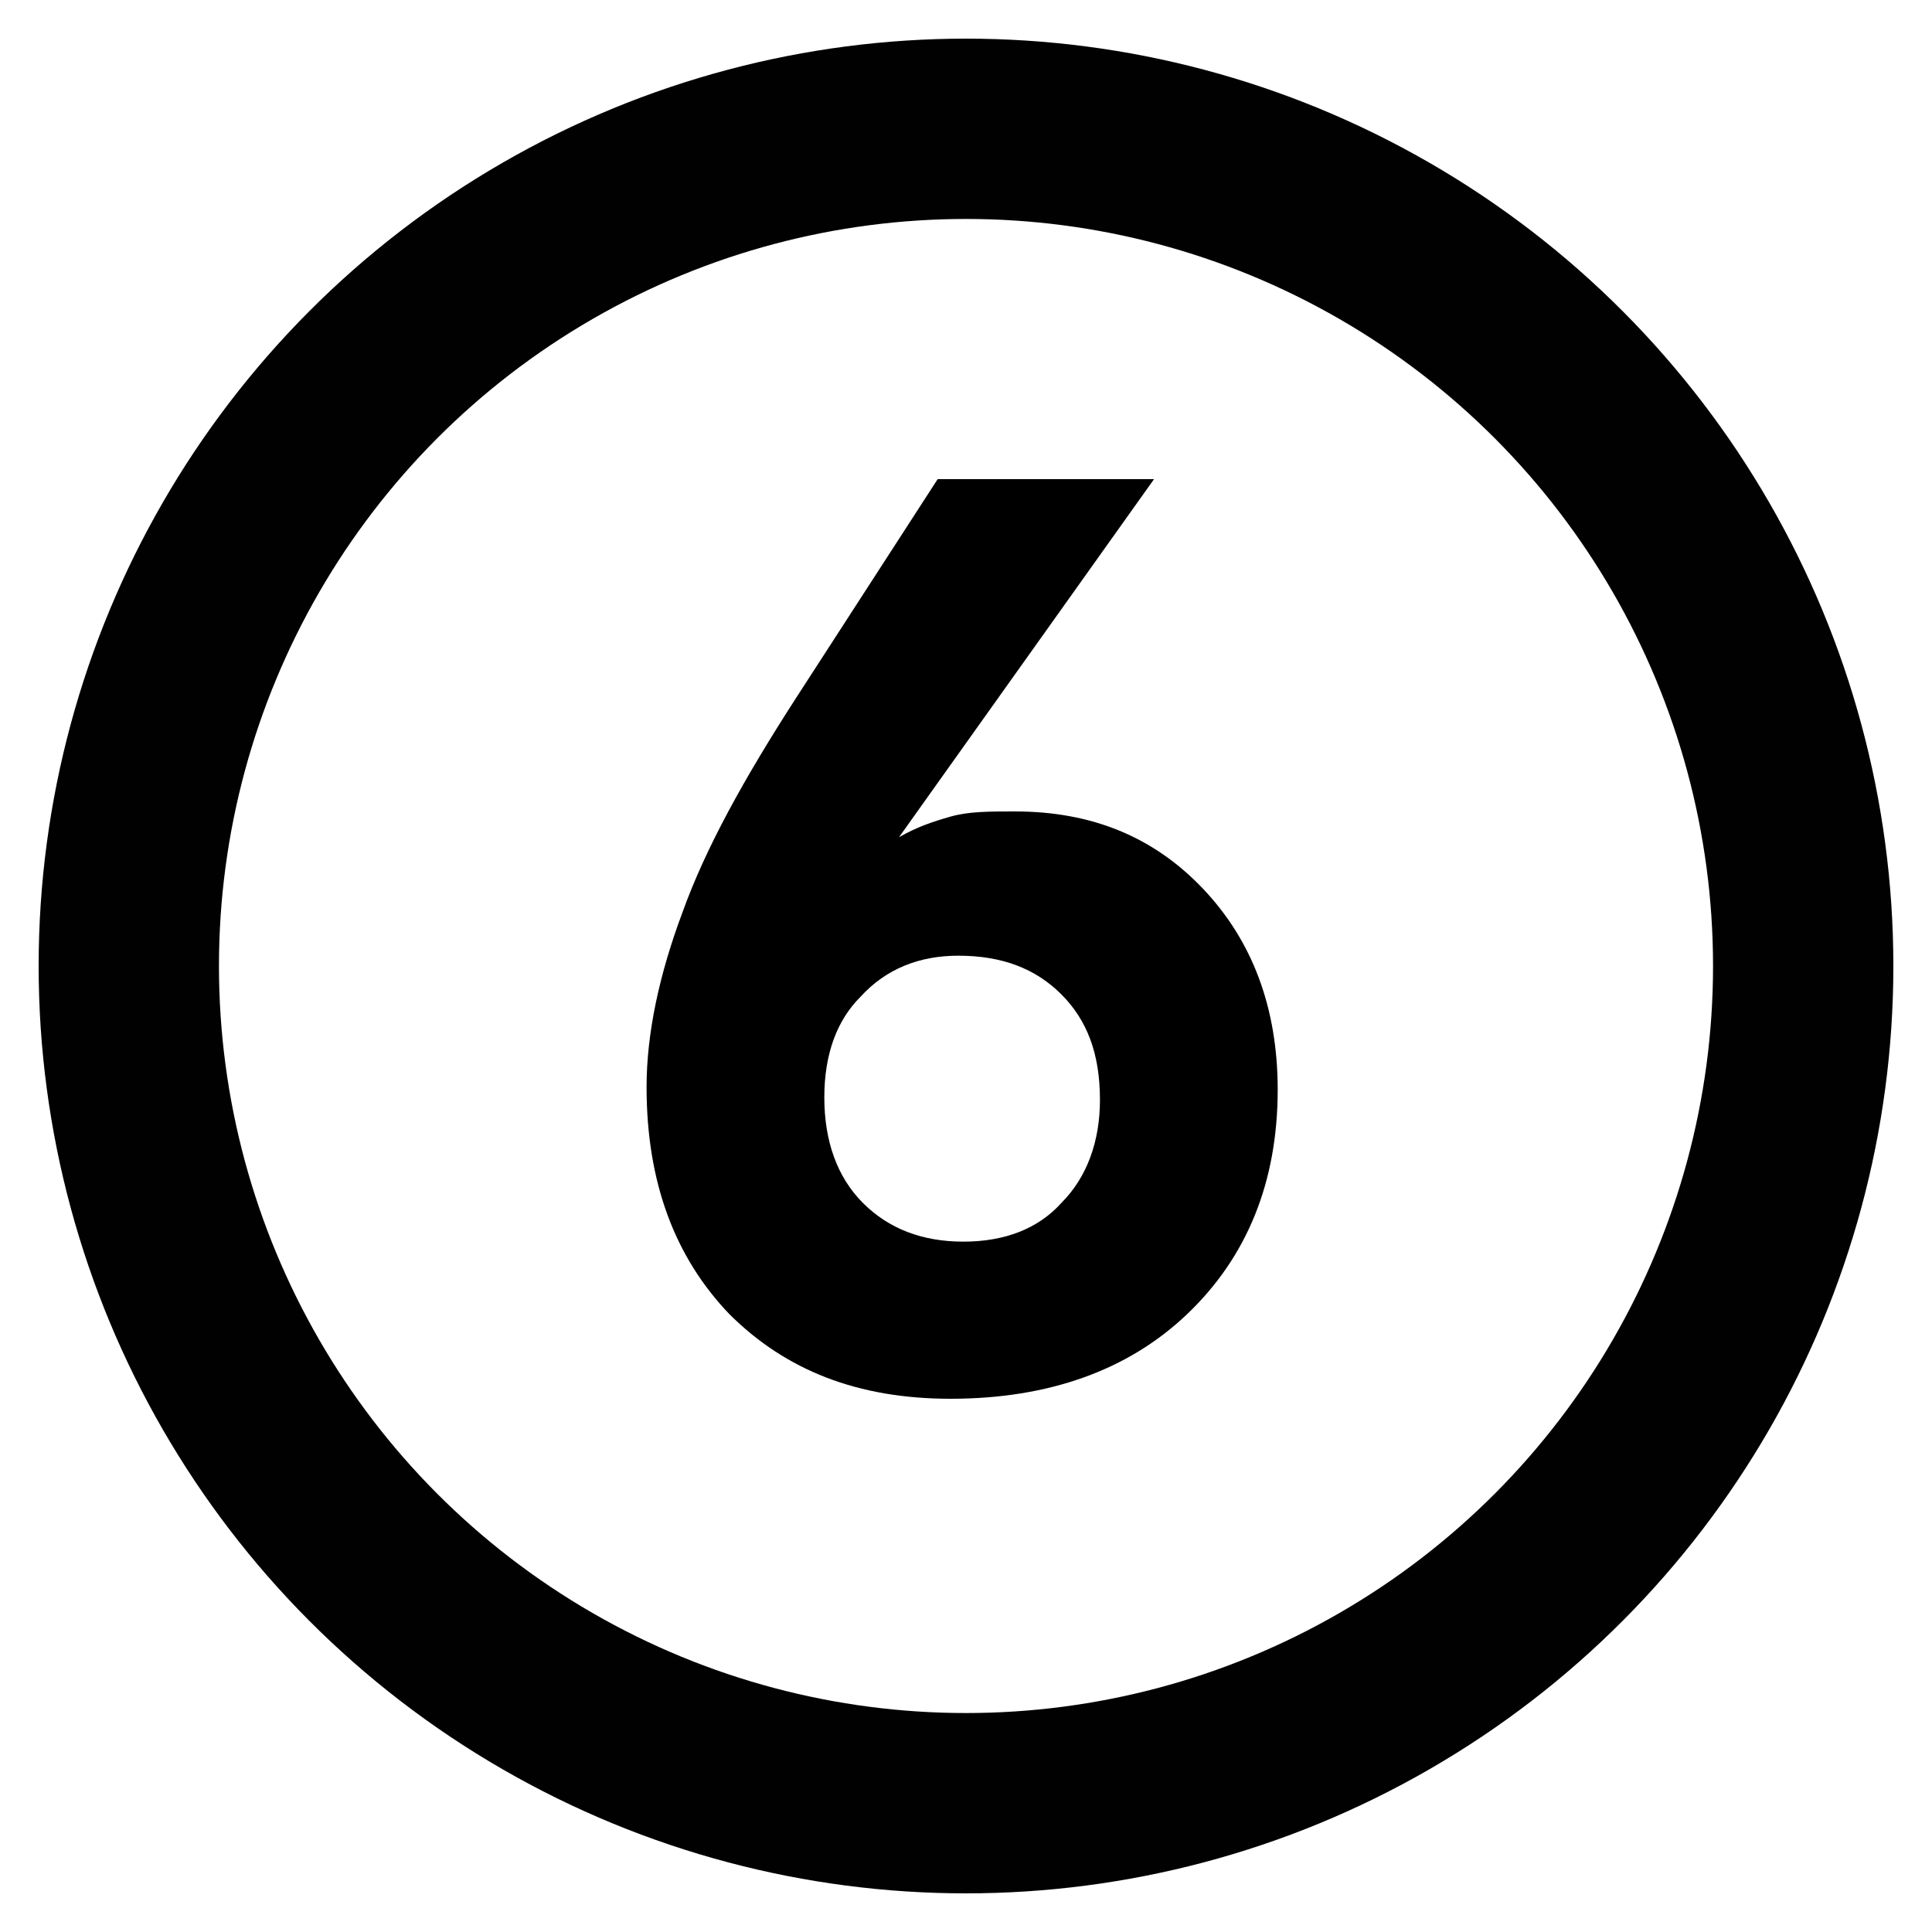
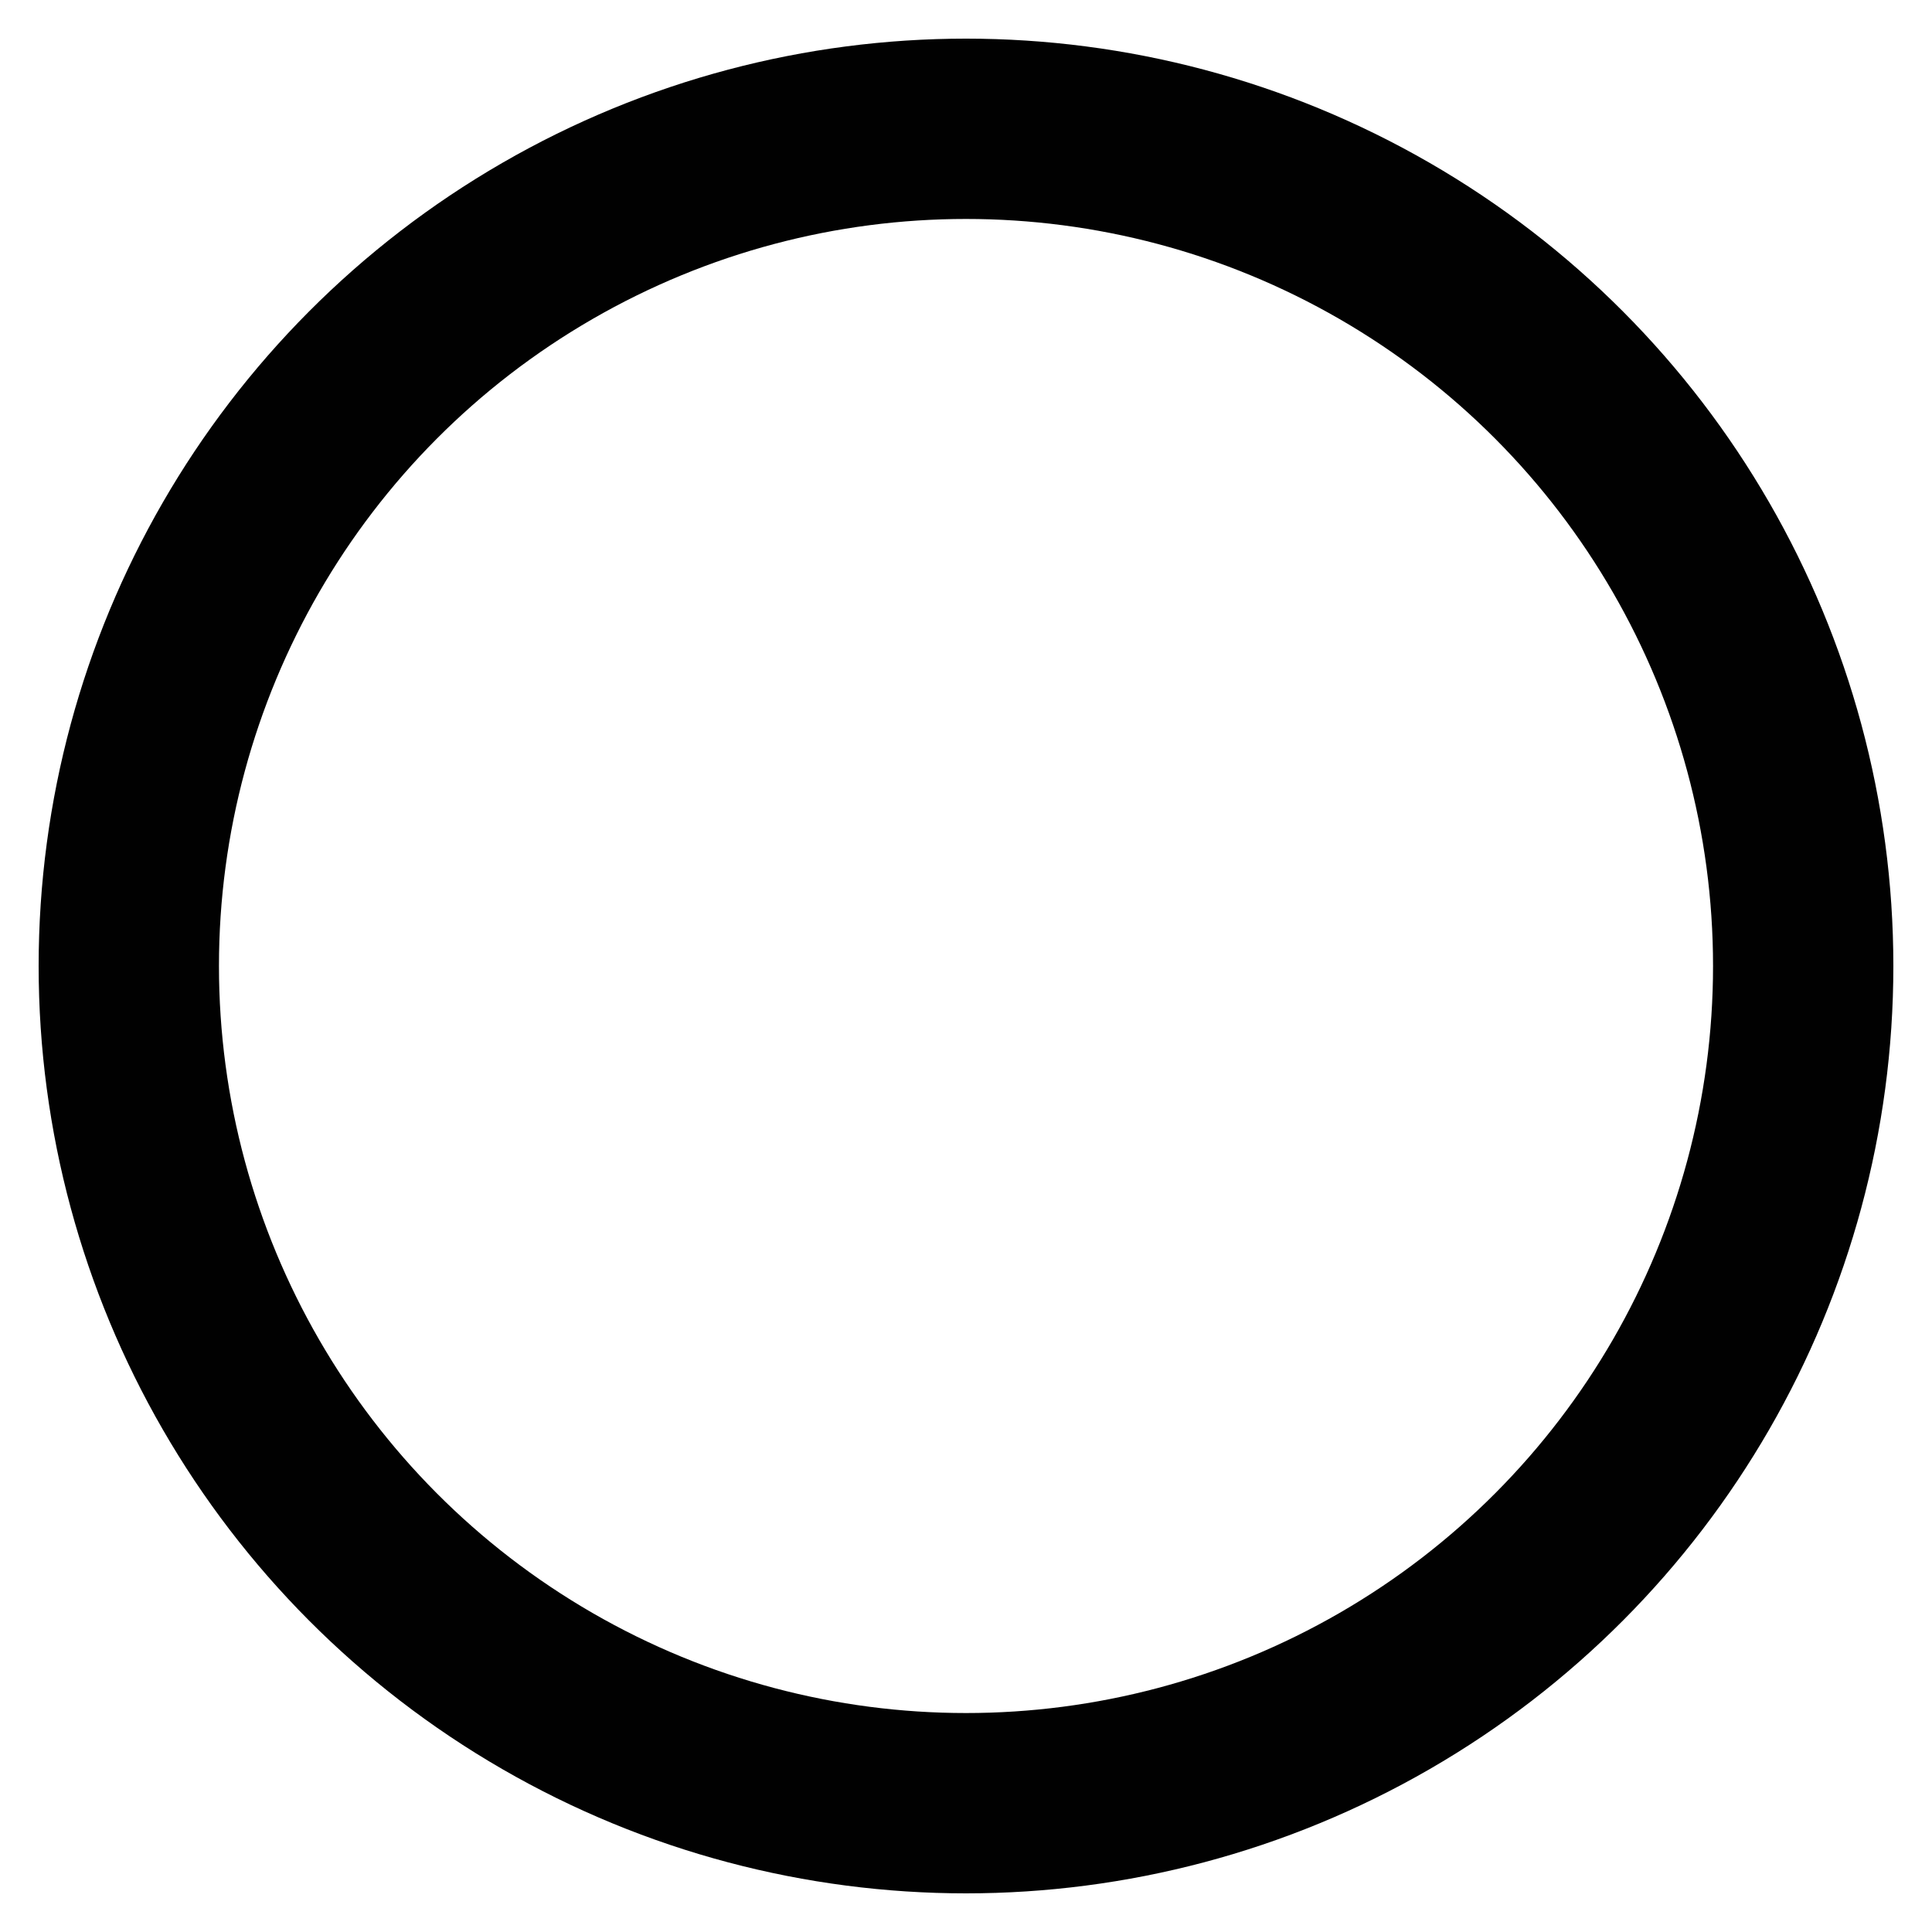
<svg xmlns="http://www.w3.org/2000/svg" version="1.1" x="0px" y="0px" viewBox="0 0 75 75" enable-background="new 0 0 75 75" xml:space="preserve">
  <g id="Layer_3">
</g>
  <g id="Layer_2">
    <circle fill="none" stroke="#010101" stroke-width="7" stroke-miterlimit="10" cx="37.5" cy="37.5" r="32.5" />
  </g>
  <g id="Layer_1">
    <g>
-       <path d="M34.9,32.5c0.7-0.4,1.3-0.6,2-0.8c0.7-0.2,1.5-0.2,2.5-0.2c3,0,5.4,1,7.3,3c1.9,2,2.9,4.6,2.9,7.8c0,3.6-1.2,6.5-3.5,8.7    c-2.3,2.2-5.4,3.3-9.2,3.3c-3.6,0-6.4-1.1-8.6-3.3c-2.1-2.2-3.2-5.1-3.2-8.8c0-2.1,0.5-4.4,1.4-6.8c0.9-2.5,2.4-5.2,4.4-8.3    l5.5-8.5h8.4L34.9,32.5z M32,42.6c0,1.7,0.5,3.1,1.5,4.1c1,1,2.3,1.5,3.9,1.5c1.6,0,2.9-0.5,3.8-1.5c1-1,1.5-2.4,1.5-4    c0-1.8-0.5-3.1-1.5-4.1c-1-1-2.3-1.5-4-1.5c-1.5,0-2.8,0.5-3.8,1.6C32.5,39.6,32,40.9,32,42.6z" />
-     </g>
+       </g>
  </g>
</svg>